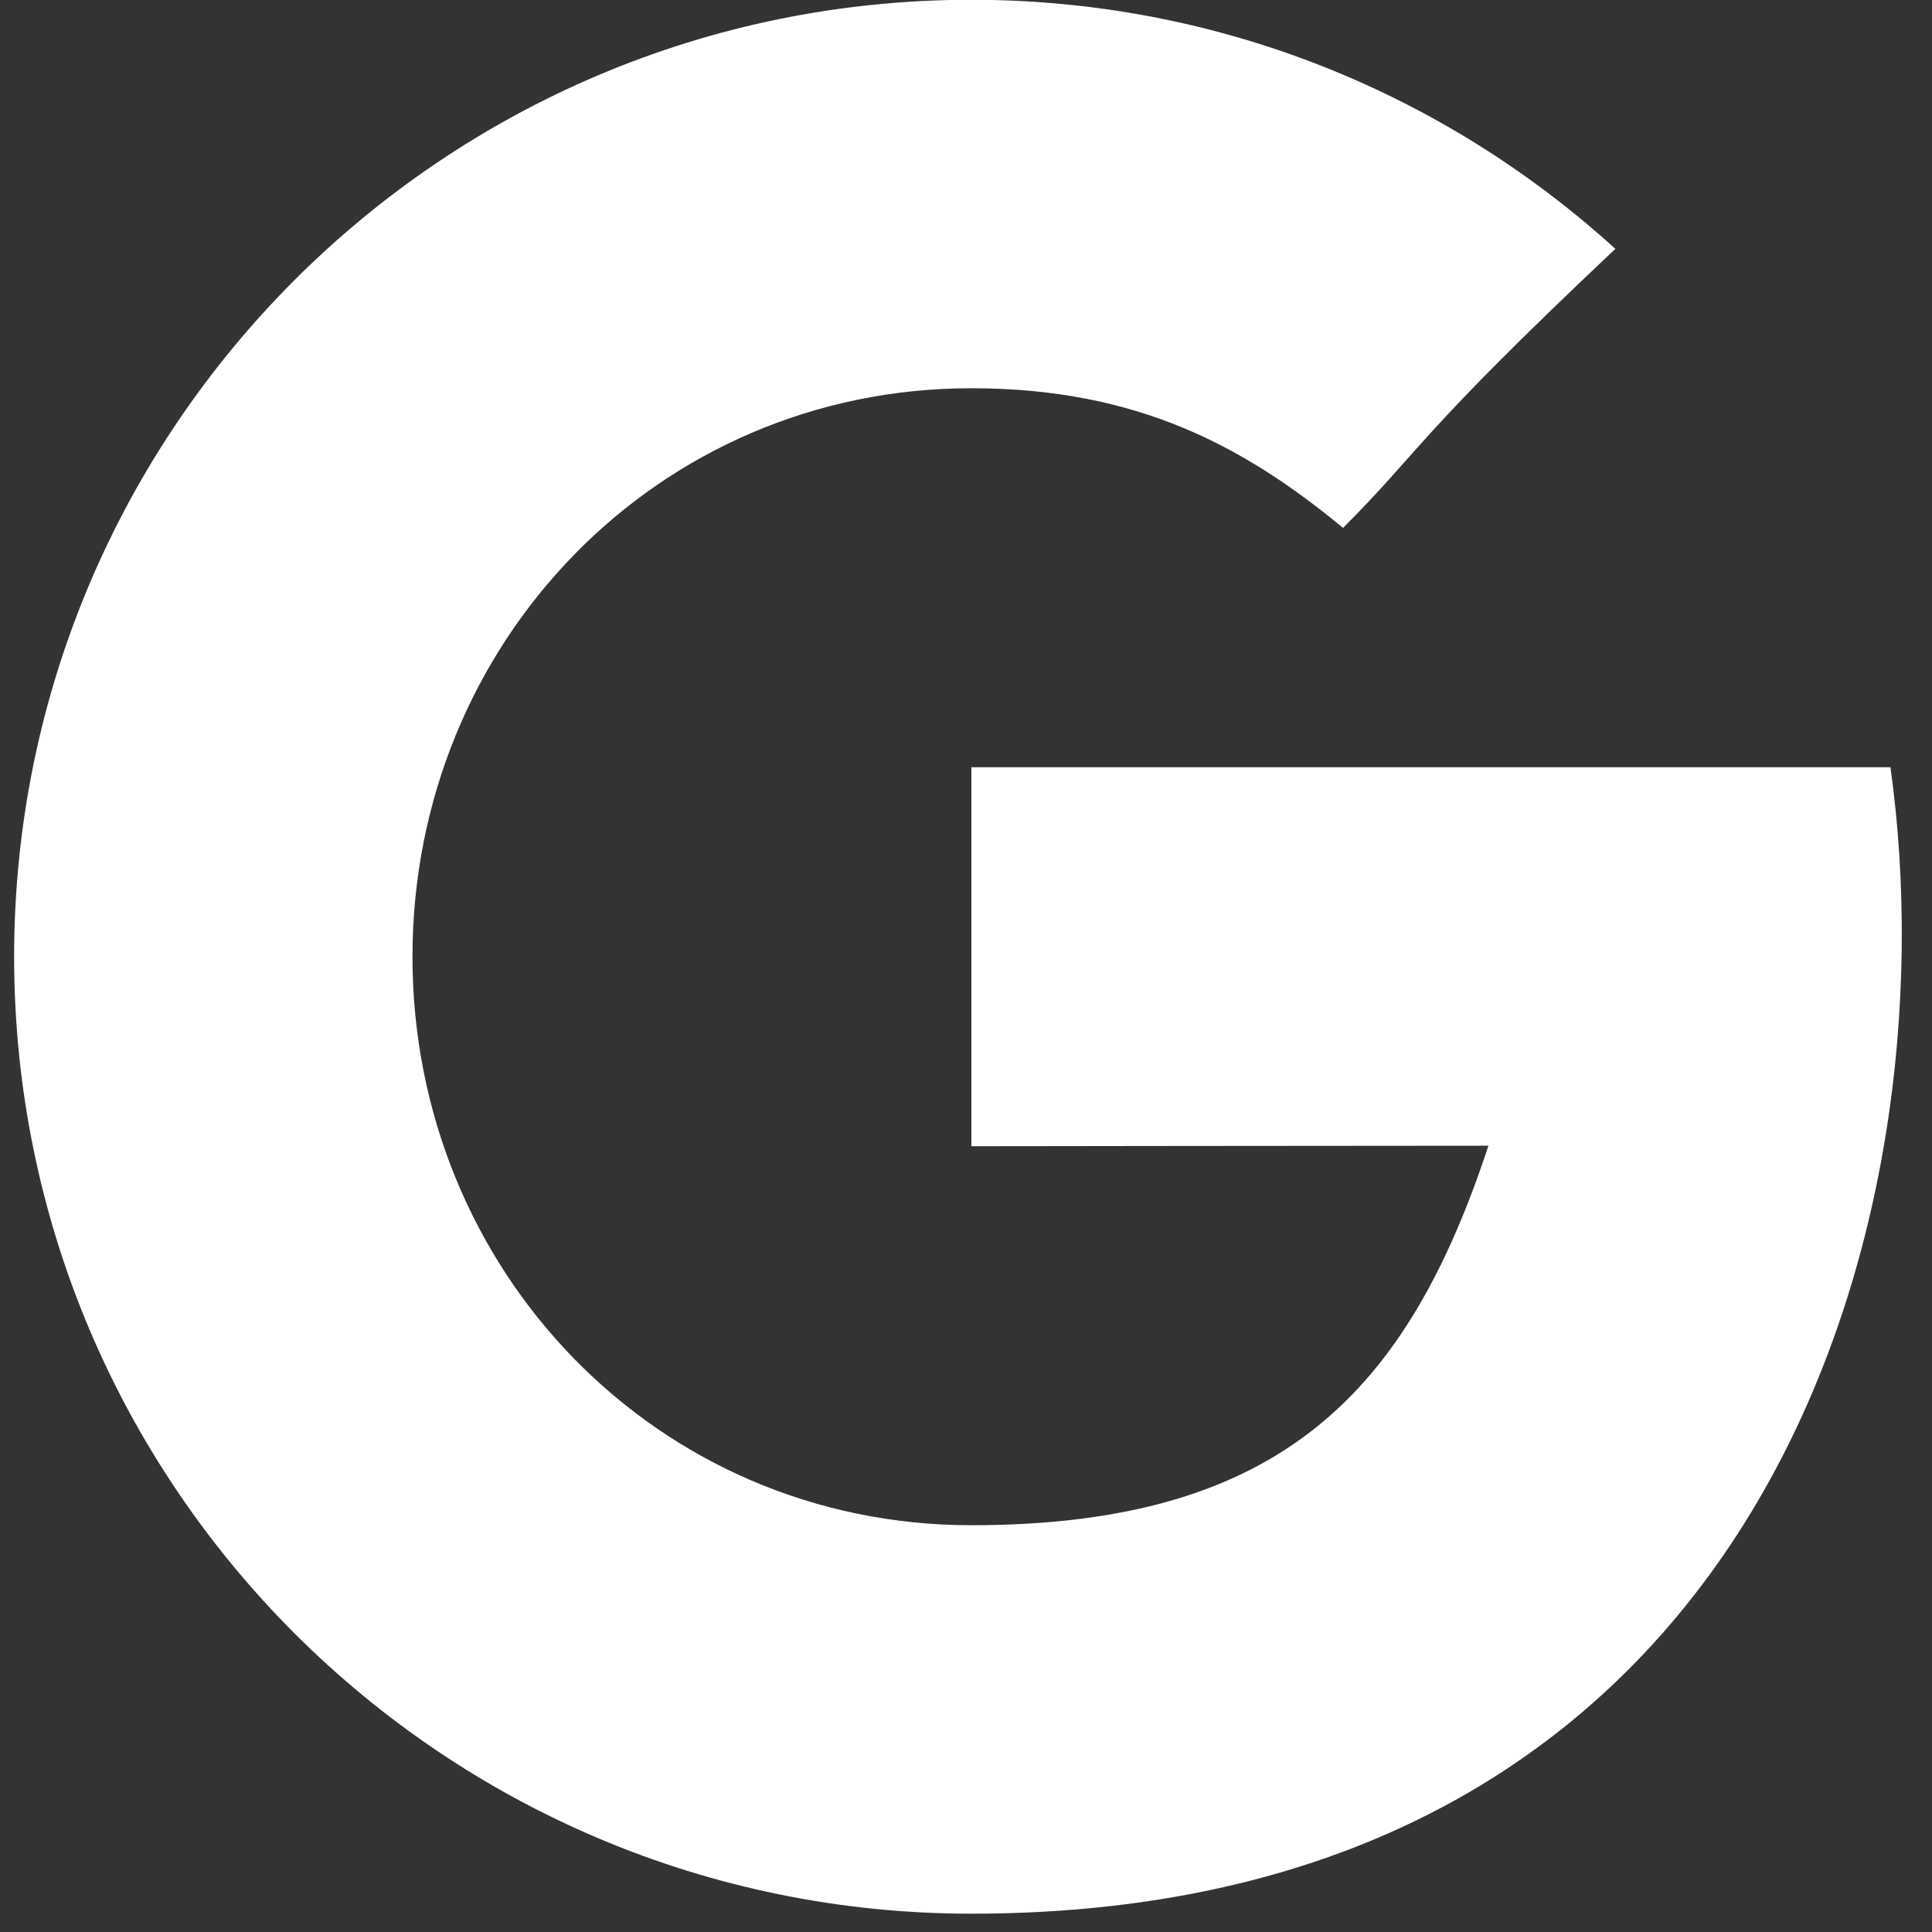
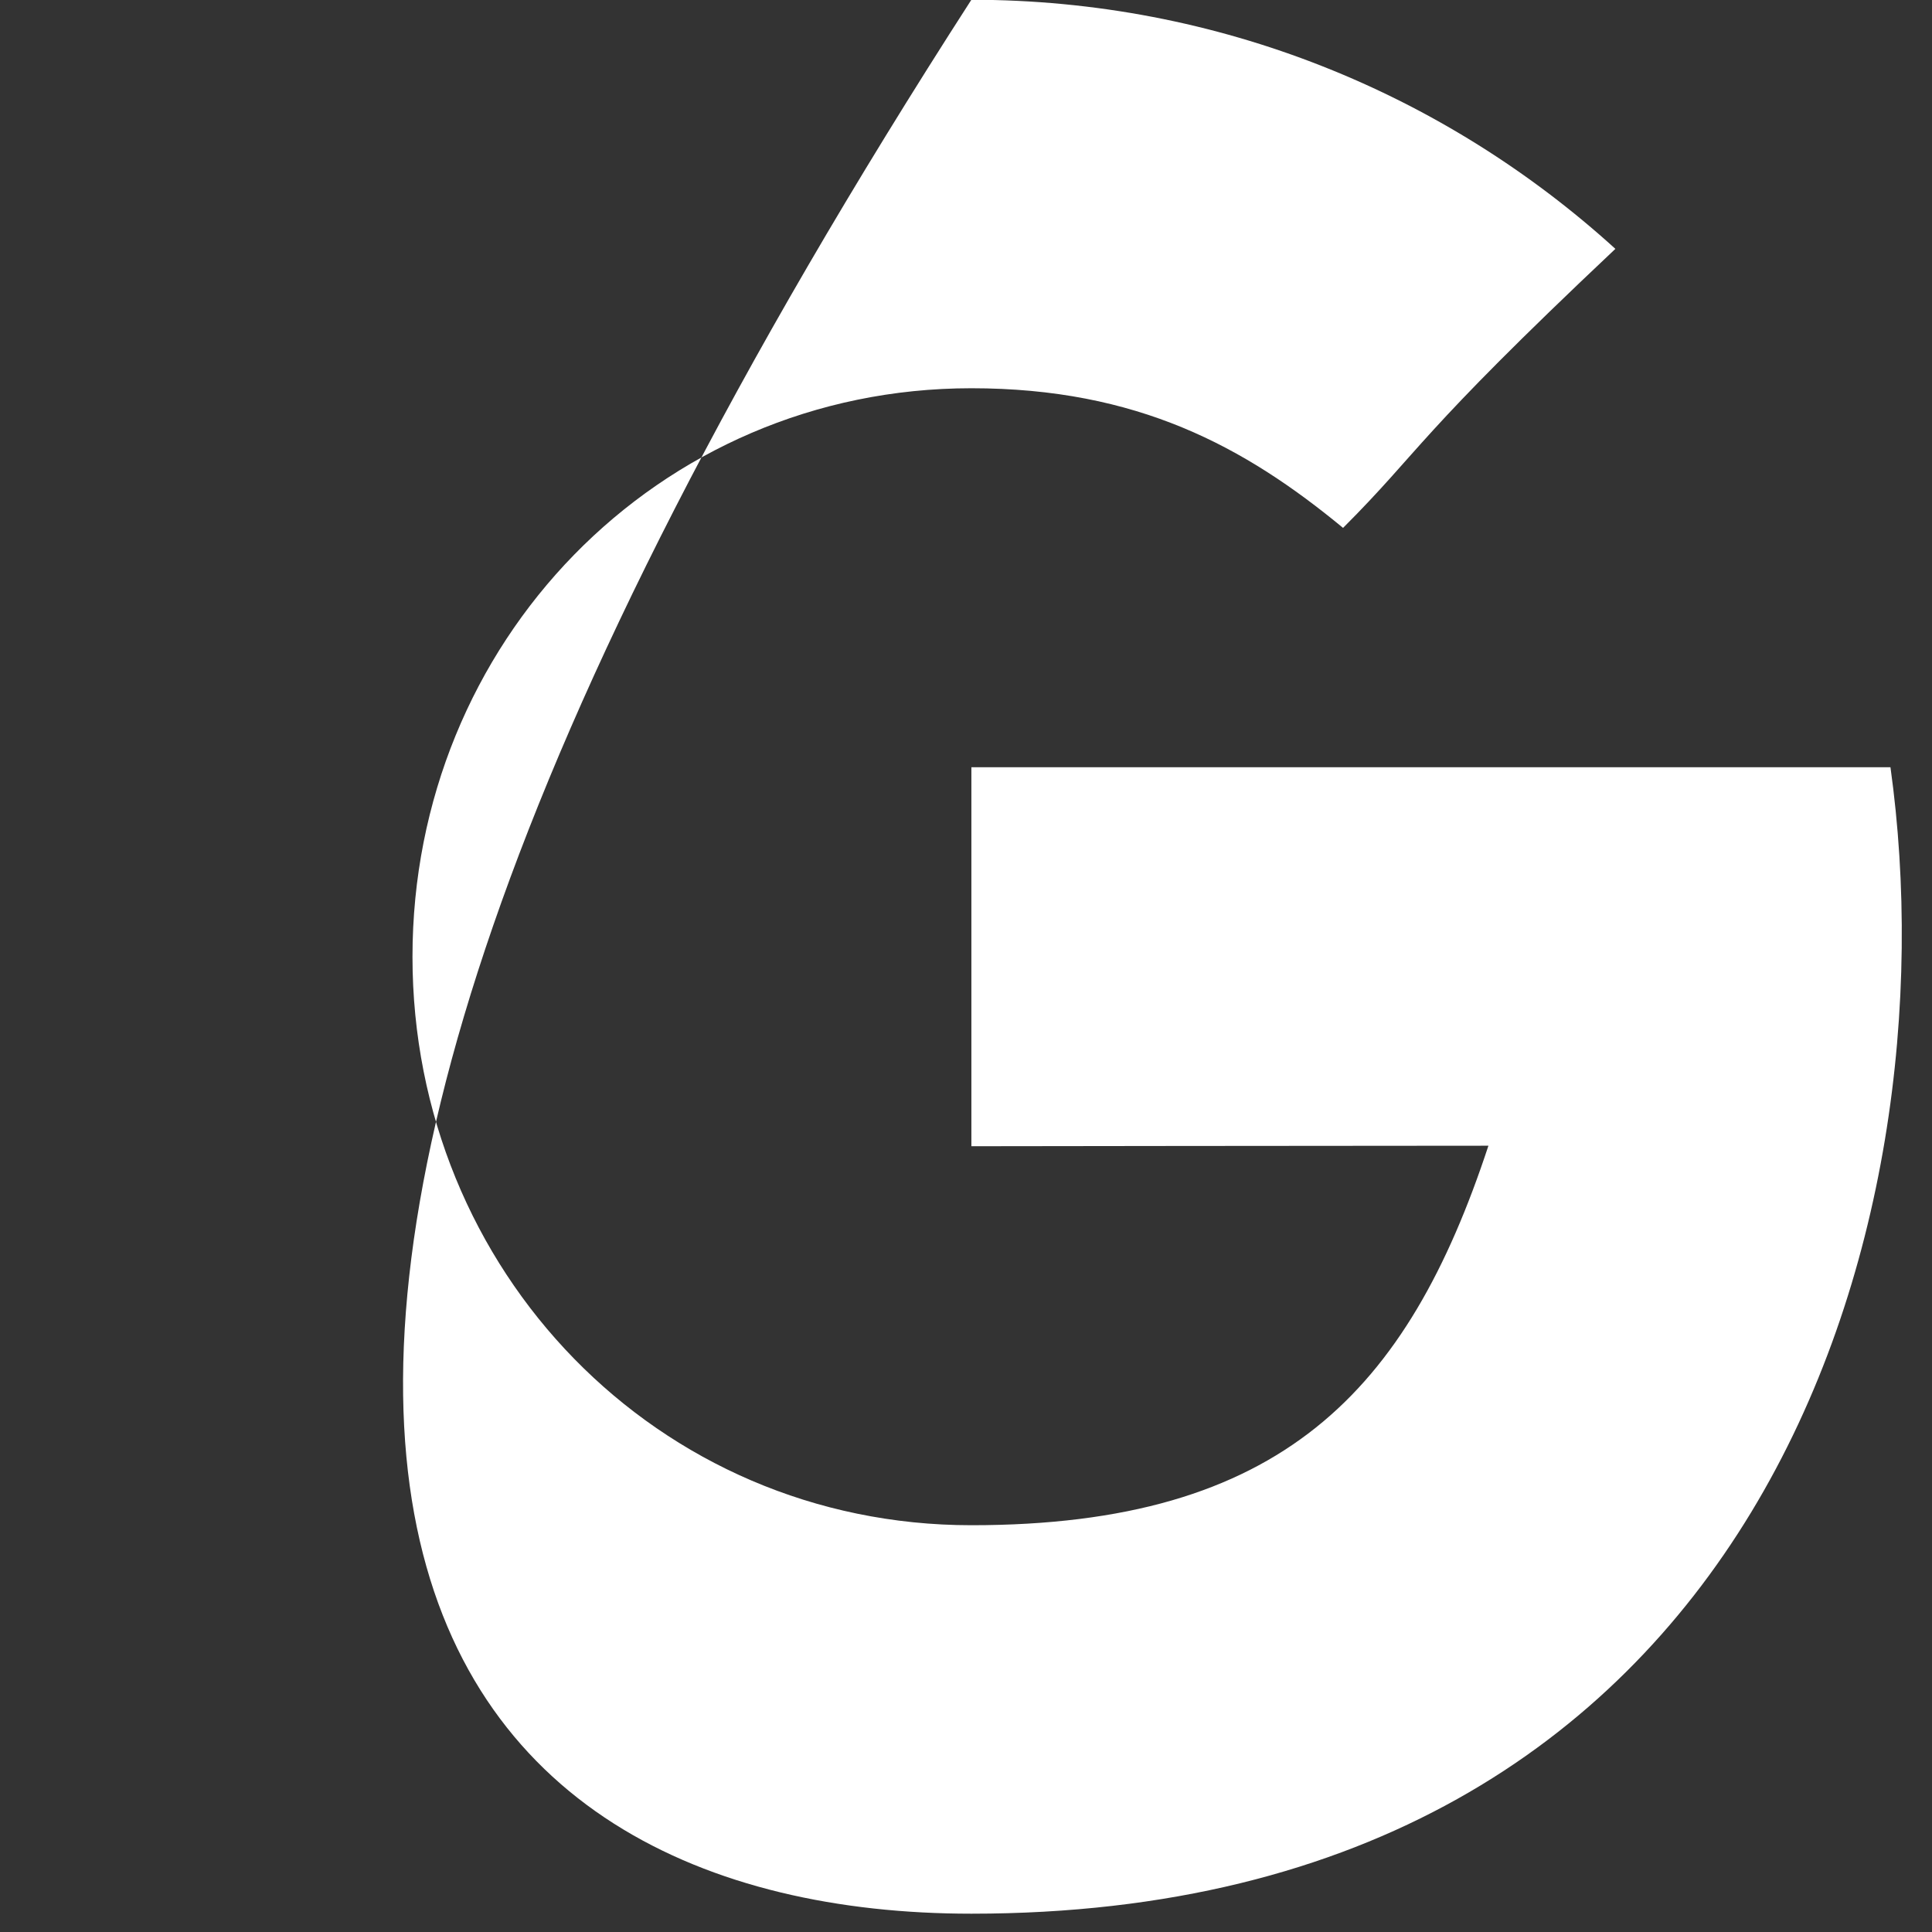
<svg xmlns="http://www.w3.org/2000/svg" xmlns:ns1="http://www.serif.com/" width="100%" height="100%" viewBox="0 0 42 42" version="1.1" xml:space="preserve" style="fill-rule:evenodd;clip-rule:evenodd;stroke-linejoin:round;stroke-miterlimit:2;">
  <rect x="0" y="0" width="42" height="42" fill="#333333" stroke="none" />
  <g transform="matrix(1,0,0,1,-612,-79)">
    <g id="Layer-1" ns1:id="Layer 1" transform="matrix(1,0,0,1,-447.043,-105.591)">
      <g id="text4202">
            </g>
      <g id="path14-2" transform="matrix(1,0,0,1,0,49.972)">
-         <path d="M1080.16,151.298L1080.16,159.537C1080.16,159.537 1088.15,159.526 1091.4,159.526C1089.64,164.868 1086.9,167.776 1080.16,167.776C1073.33,167.776 1068.01,162.243 1068.01,155.418C1068.01,148.592 1073.33,143.059 1080.16,143.059C1083.77,143.059 1086.1,144.328 1088.24,146.095C1089.95,144.384 1089.8,144.14 1094.16,140.029C1090.46,136.665 1085.55,134.614 1080.16,134.614C1068.67,134.614 1059.35,143.928 1059.35,155.418C1059.35,166.907 1068.67,176.221 1080.16,176.221C1097.33,176.221 1101.53,161.267 1100.14,151.298L1080.16,151.298" style="fill:white;fill-rule:nonzero;" />
+         <path d="M1080.16,151.298L1080.16,159.537C1080.16,159.537 1088.15,159.526 1091.4,159.526C1089.64,164.868 1086.9,167.776 1080.16,167.776C1073.33,167.776 1068.01,162.243 1068.01,155.418C1068.01,148.592 1073.33,143.059 1080.16,143.059C1083.77,143.059 1086.1,144.328 1088.24,146.095C1089.95,144.384 1089.8,144.14 1094.16,140.029C1090.46,136.665 1085.55,134.614 1080.16,134.614C1059.35,166.907 1068.67,176.221 1080.16,176.221C1097.33,176.221 1101.53,161.267 1100.14,151.298L1080.16,151.298" style="fill:white;fill-rule:nonzero;" />
      </g>
    </g>
  </g>
</svg>